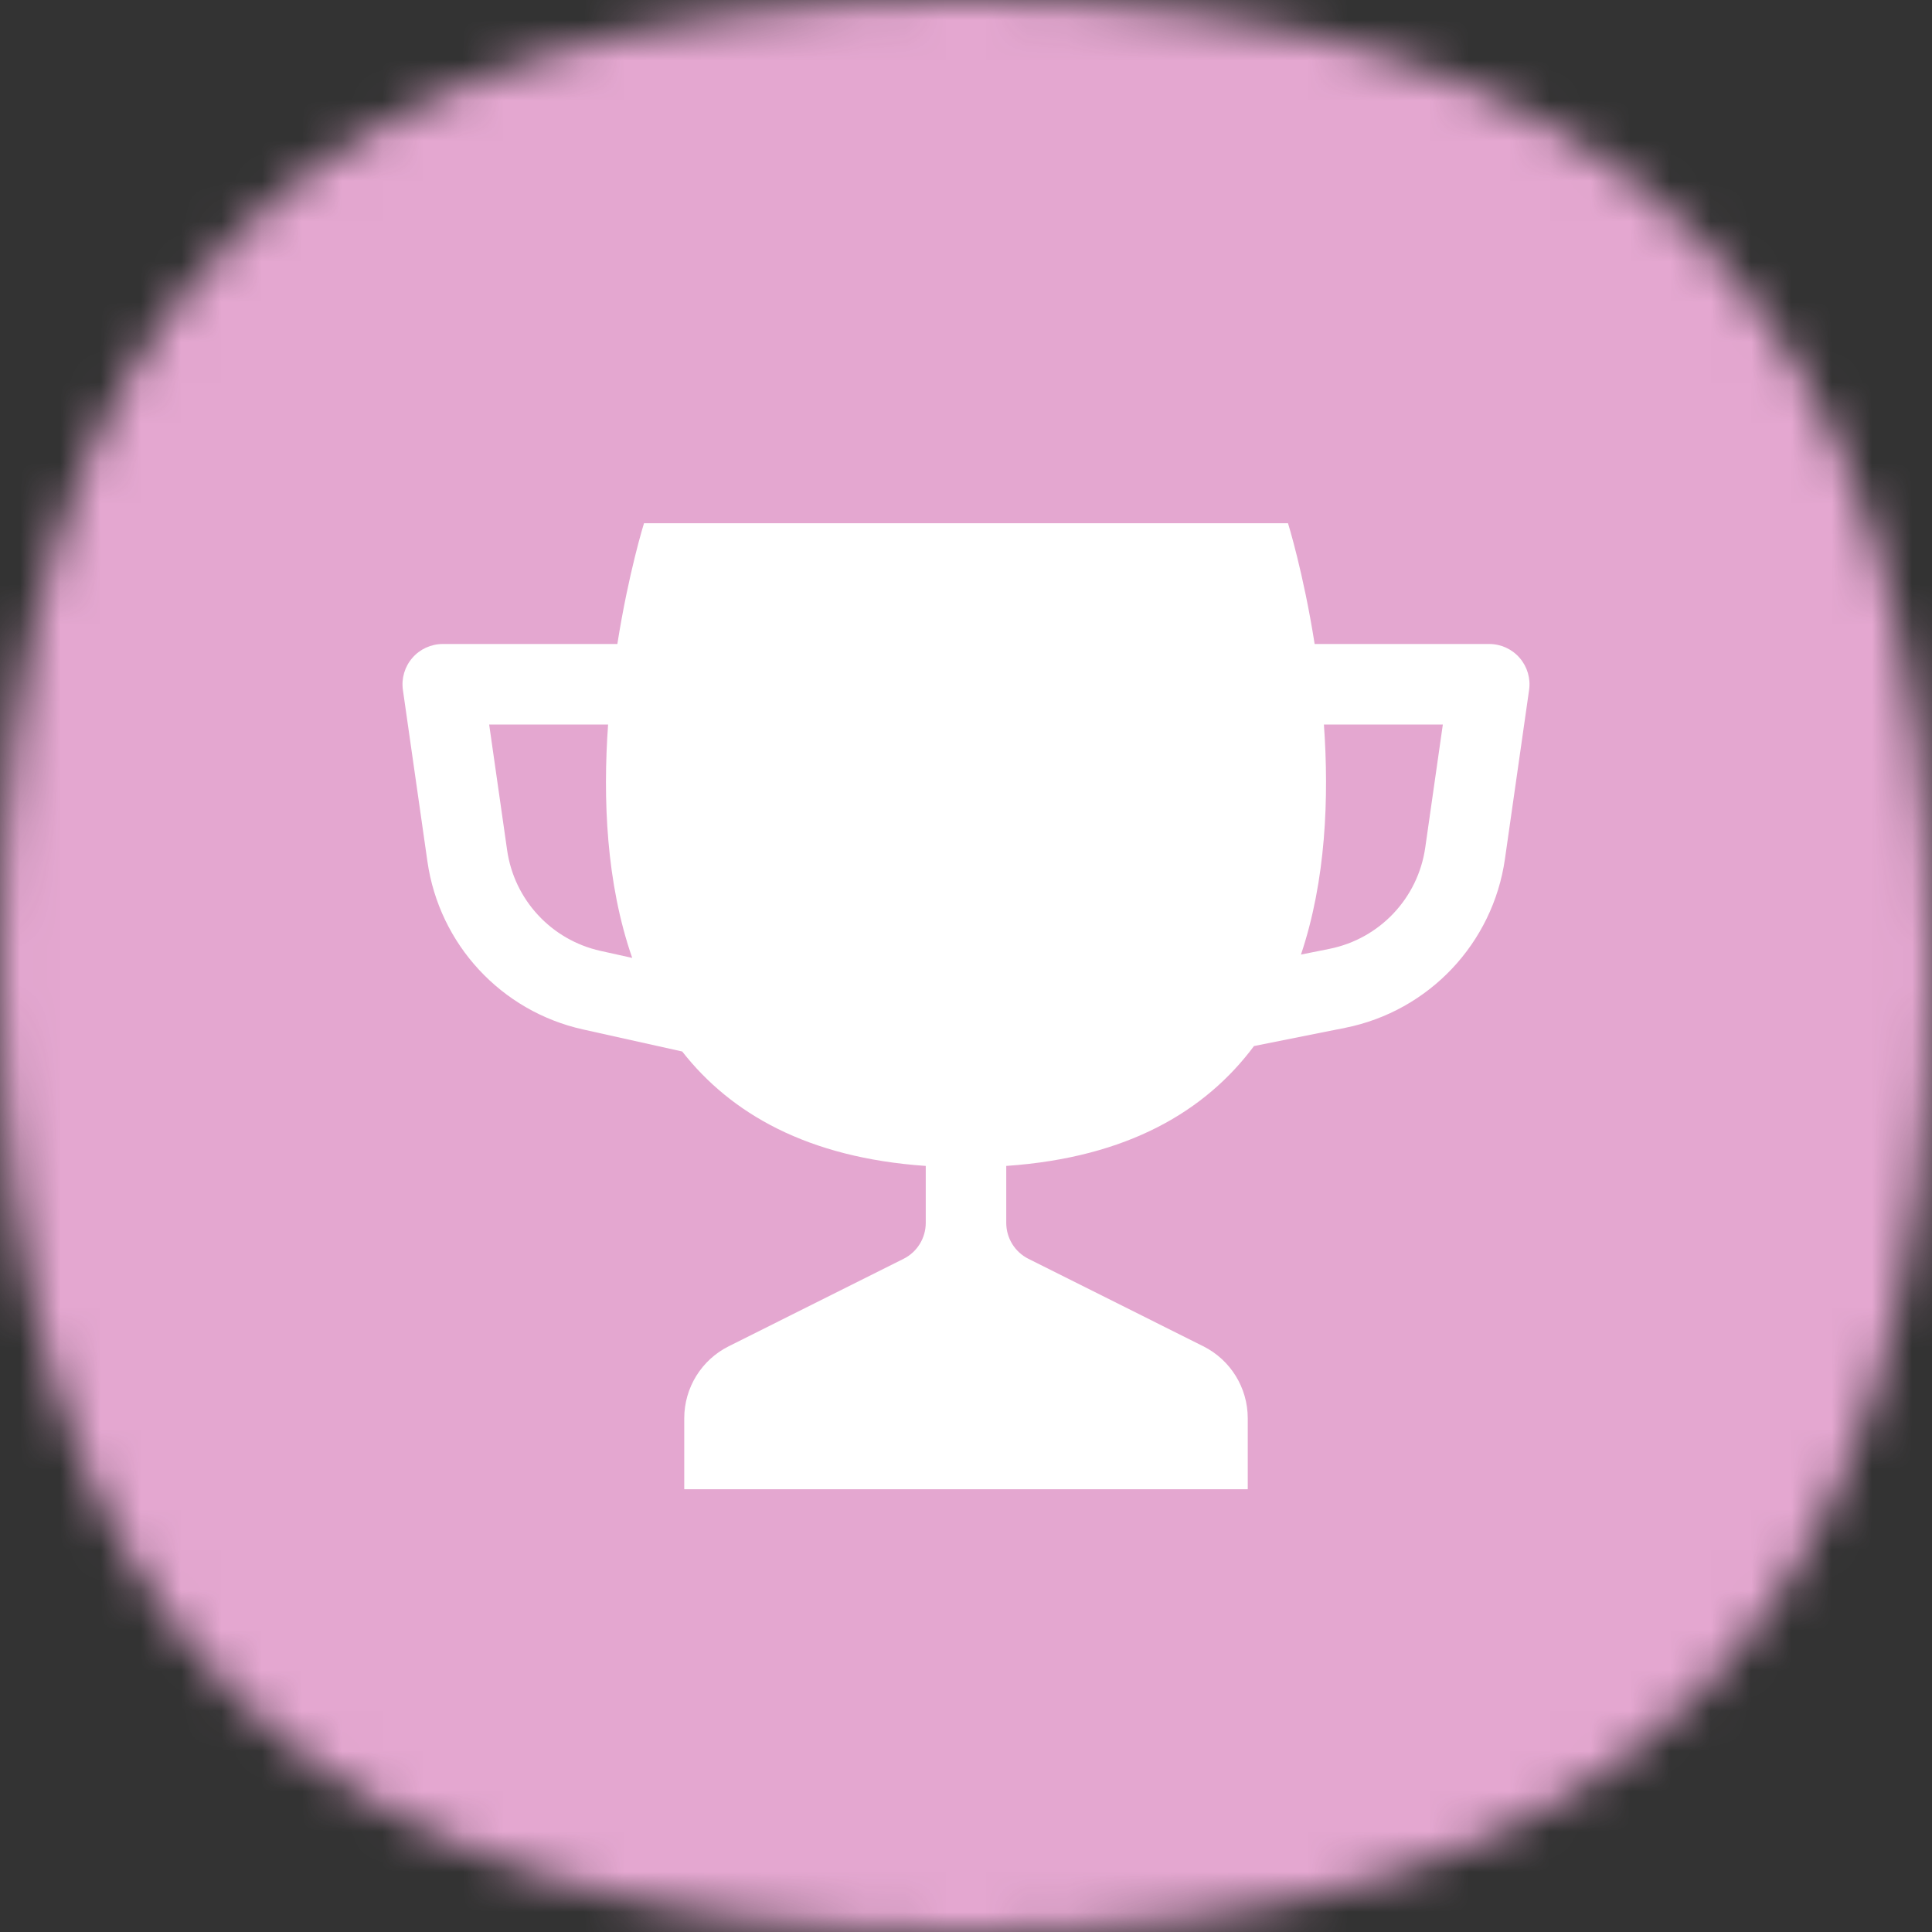
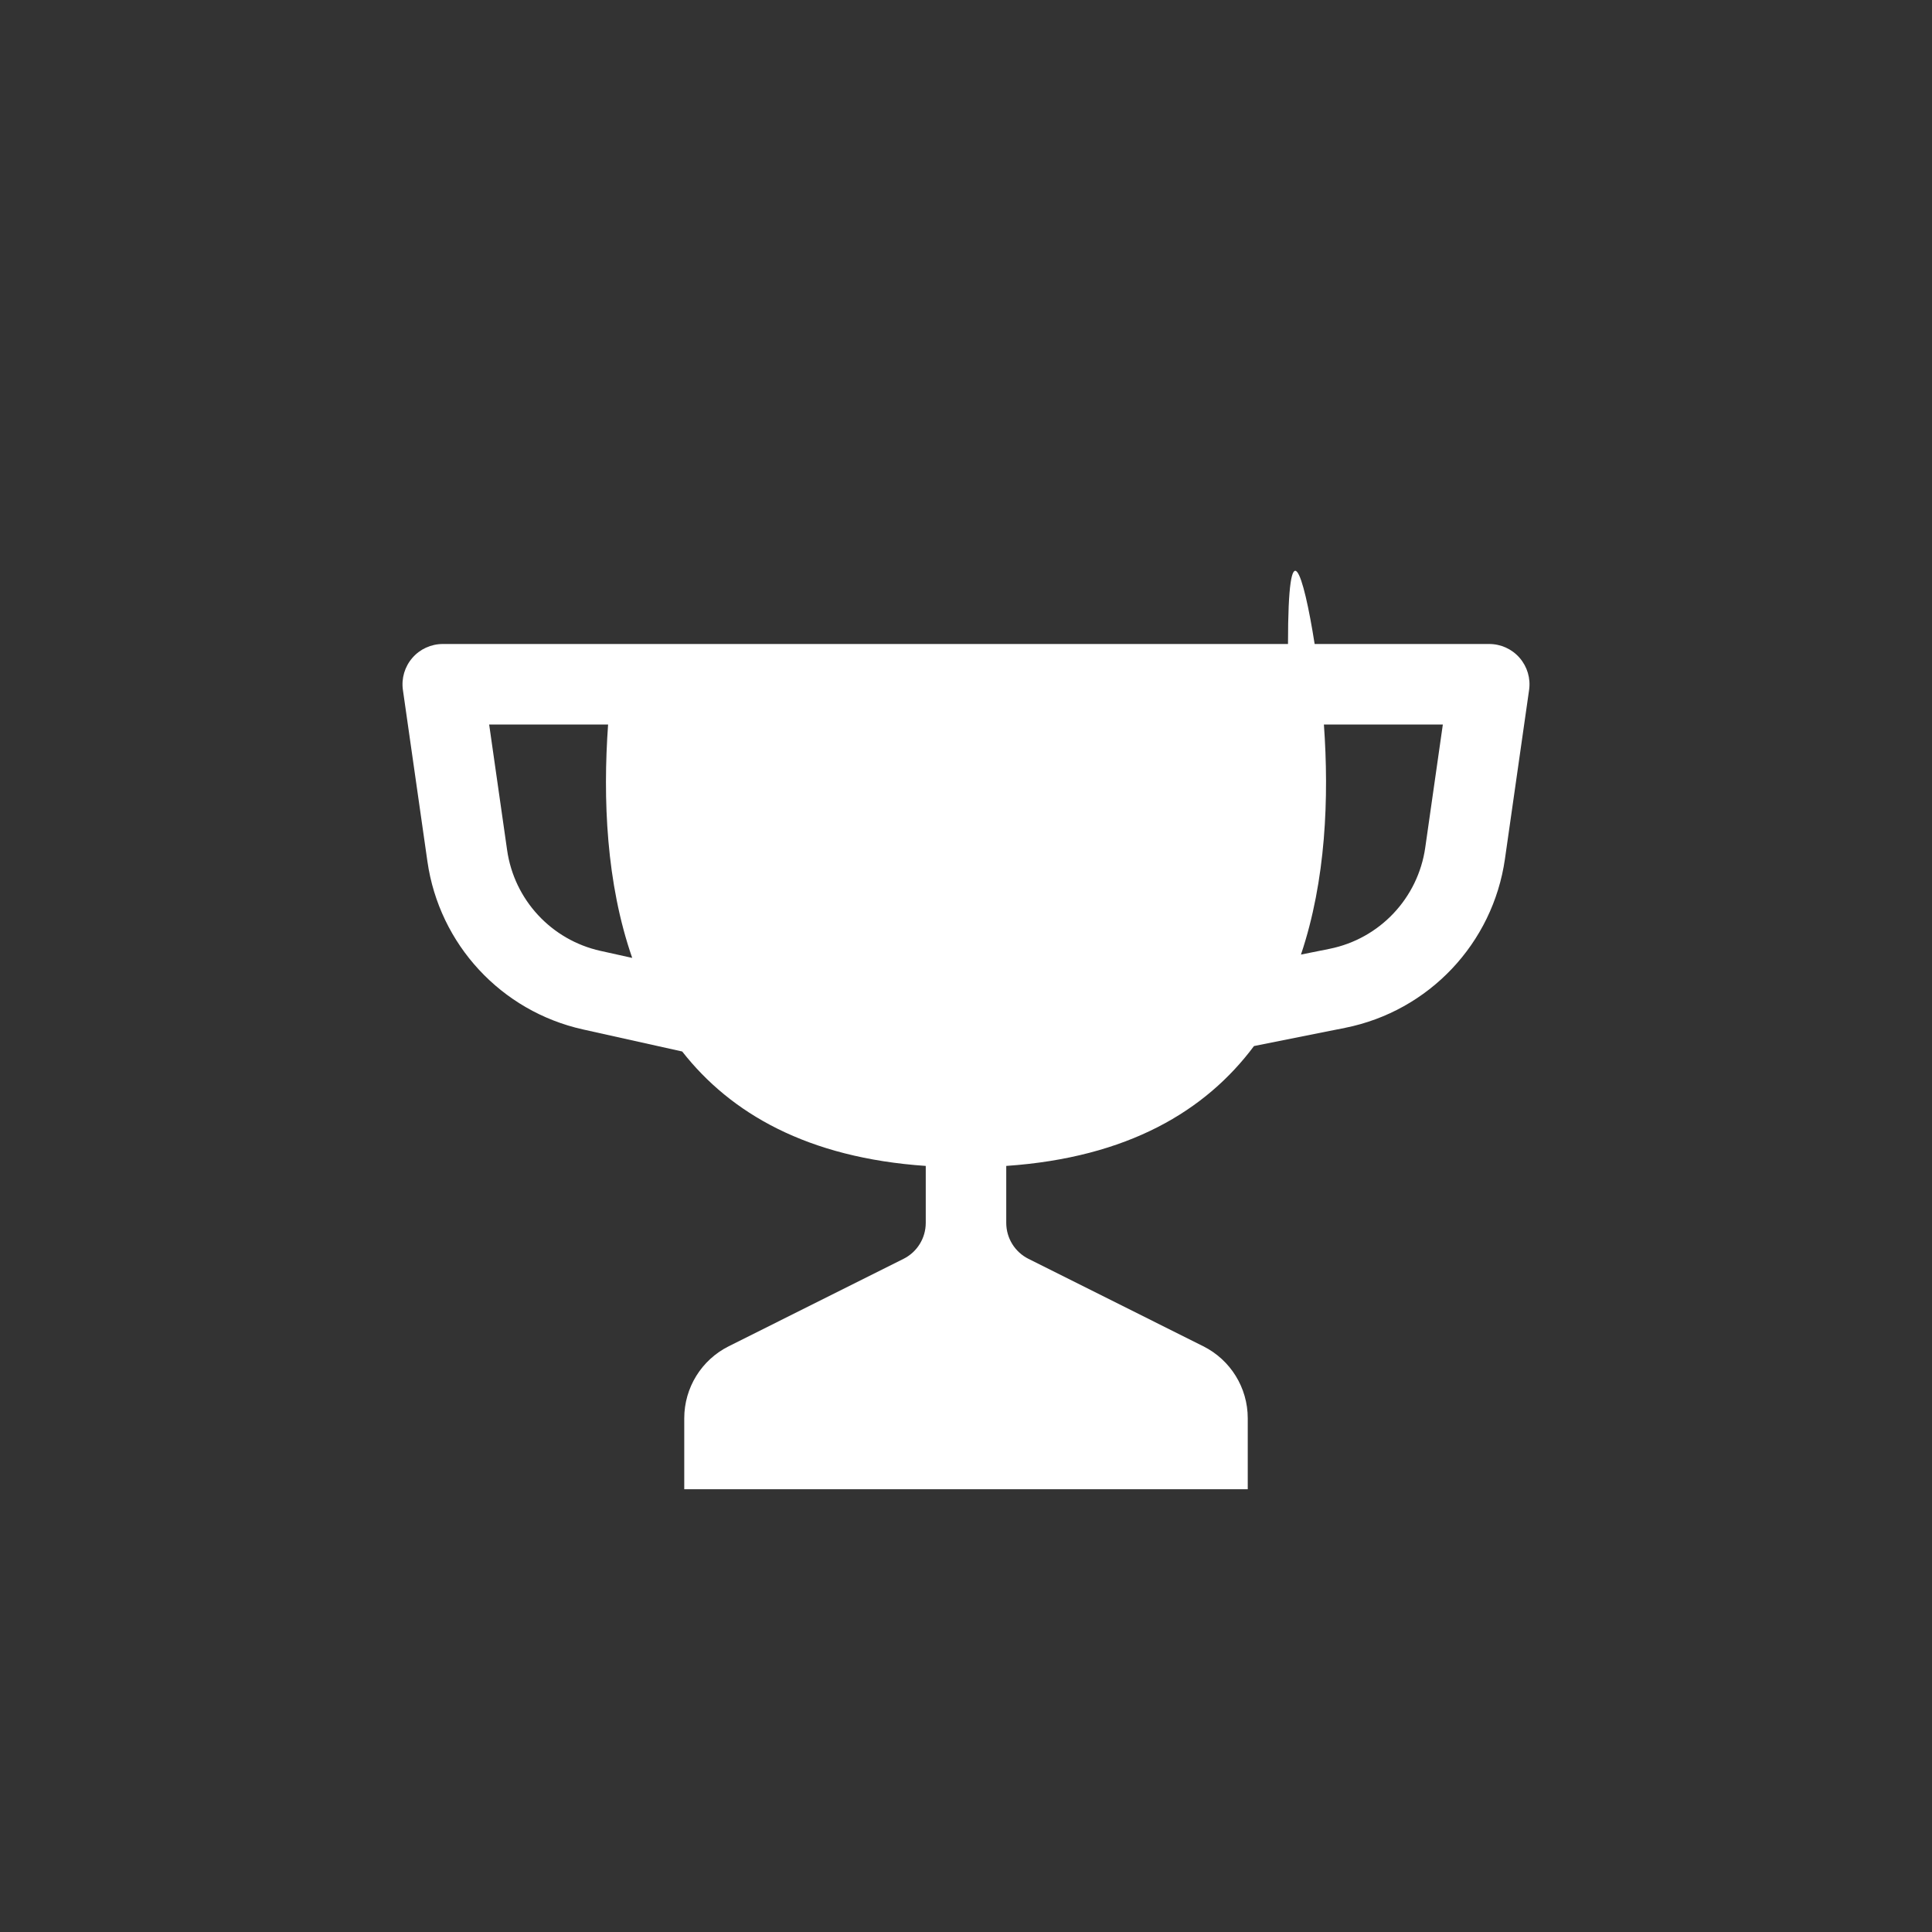
<svg xmlns="http://www.w3.org/2000/svg" width="48" height="48" viewBox="0 0 48 48" fill="none">
  <rect x="0" y="0" width="48" height="48" fill="#333333" stroke="none" />
  <mask id="mask0_6729_47205" style="mask-type:alpha" maskUnits="userSpaceOnUse" x="0" y="0" width="48" height="48">
-     <path d="M24 0C40.364 0 48 7.636 48 24C48 40.364 40.364 48 24 48C7.636 48 0 40.364 0 24C0 7.636 7.636 0 24 0Z" fill="#FDDA77" />
-   </mask>
+     </mask>
  <g mask="url(#mask0_6729_47205)">
-     <rect width="48" height="48" fill="#E4A7D0" />
-   </g>
-   <path fill-rule="evenodd" clip-rule="evenodd" d="M31.155 25.989C29.955 27.598 28.024 28.759 25 28.967V30.382C25 30.761 25.214 31.107 25.553 31.276L29.894 33.447C30.572 33.786 31 34.478 31 35.236V37H17V35.236C17 34.478 17.428 33.786 18.106 33.447L22.447 31.276C22.786 31.107 23 30.761 23 30.382V28.967C20.061 28.765 18.155 27.663 16.949 26.124L14.484 25.576C12.453 25.125 10.913 23.463 10.619 21.402L10.01 17.141C9.969 16.854 10.055 16.564 10.245 16.345C10.434 16.126 10.71 16 11 16H15.338C15.617 14.226 16 13 16 13H32C32 13 32.383 14.226 32.662 16H37C37.29 16 37.566 16.126 37.755 16.345C37.945 16.564 38.031 16.854 37.99 17.141L37.39 21.34C37.09 23.438 35.5 25.12 33.421 25.536L31.155 25.989ZM32.322 23.716L33.029 23.574C34.276 23.325 35.23 22.316 35.41 21.057L35.847 18H32.892C33.022 19.817 32.942 21.875 32.322 23.716ZM15.108 18H12.153L12.599 21.12C12.775 22.356 13.699 23.353 14.918 23.624L15.707 23.799C15.06 21.938 14.976 19.844 15.108 18Z" fill="white" />
+     </g>
+   <path fill-rule="evenodd" clip-rule="evenodd" d="M31.155 25.989C29.955 27.598 28.024 28.759 25 28.967V30.382C25 30.761 25.214 31.107 25.553 31.276L29.894 33.447C30.572 33.786 31 34.478 31 35.236V37H17V35.236C17 34.478 17.428 33.786 18.106 33.447L22.447 31.276C22.786 31.107 23 30.761 23 30.382V28.967C20.061 28.765 18.155 27.663 16.949 26.124L14.484 25.576C12.453 25.125 10.913 23.463 10.619 21.402L10.01 17.141C9.969 16.854 10.055 16.564 10.245 16.345C10.434 16.126 10.71 16 11 16H15.338H32C32 13 32.383 14.226 32.662 16H37C37.29 16 37.566 16.126 37.755 16.345C37.945 16.564 38.031 16.854 37.99 17.141L37.39 21.34C37.09 23.438 35.5 25.12 33.421 25.536L31.155 25.989ZM32.322 23.716L33.029 23.574C34.276 23.325 35.23 22.316 35.41 21.057L35.847 18H32.892C33.022 19.817 32.942 21.875 32.322 23.716ZM15.108 18H12.153L12.599 21.12C12.775 22.356 13.699 23.353 14.918 23.624L15.707 23.799C15.06 21.938 14.976 19.844 15.108 18Z" fill="white" />
</svg>